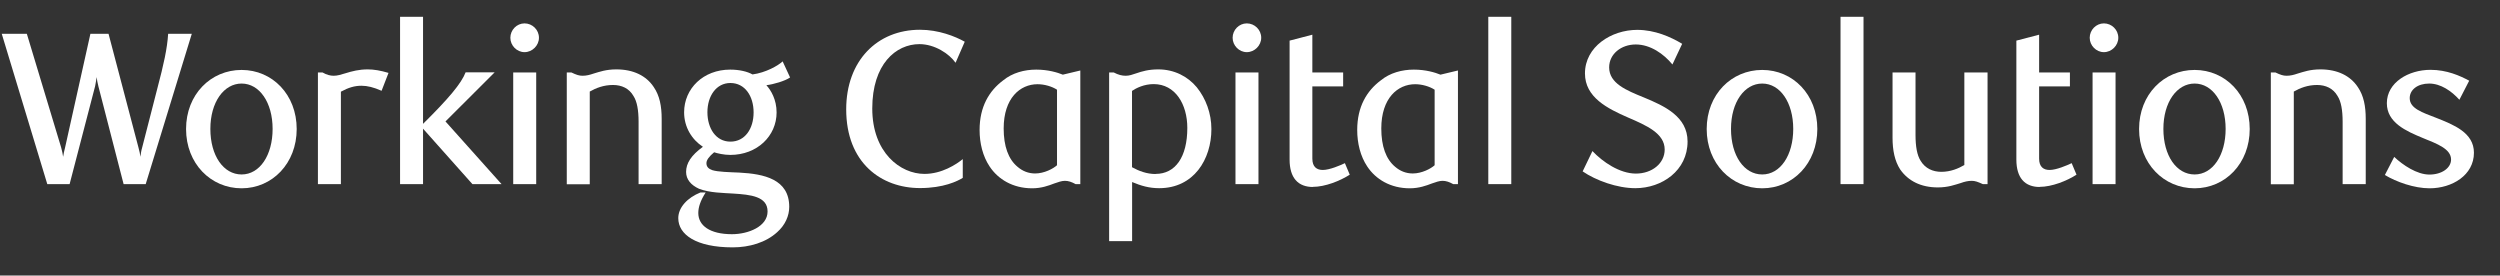
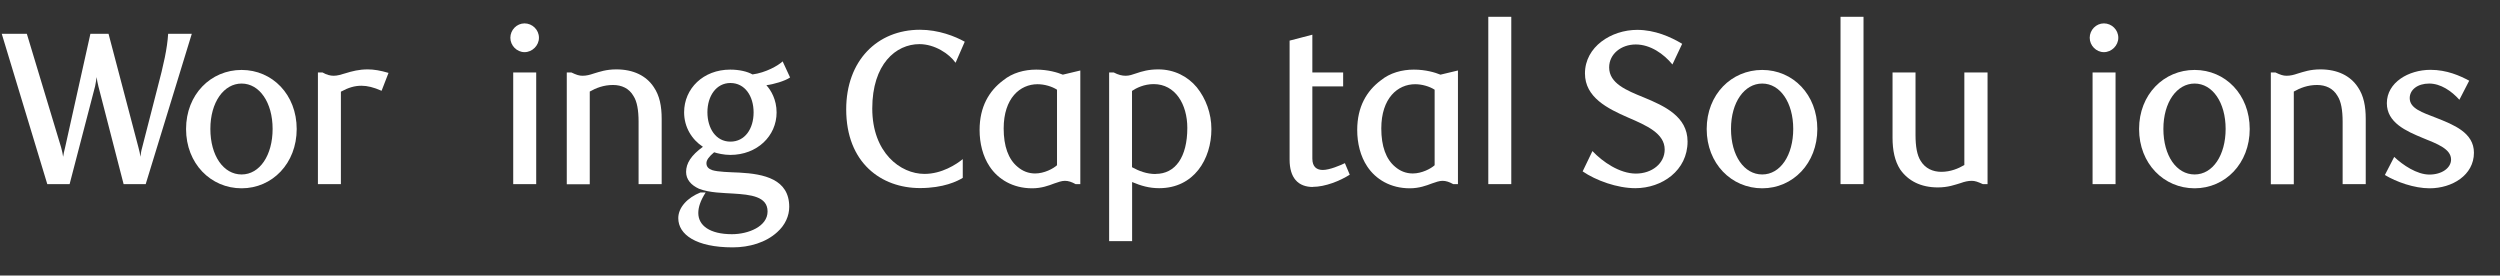
<svg xmlns="http://www.w3.org/2000/svg" width="245" height="27" viewBox="0 0 245 27" fill="none">
  <rect x="0" y="0" width="245" height="27" fill="#333333" stroke="none" />
  <path d="M14.279 18.044H12.113L9.645 8.468C9.559 8.167 9.494 7.758 9.473 7.553C9.451 7.769 9.365 8.177 9.322 8.446L6.822 18.044H4.634L0.172 3.314H2.63L5.992 14.45C6.078 14.752 6.164 15.16 6.186 15.365C6.207 15.15 6.315 14.719 6.38 14.45L8.859 3.314H10.637L13.568 14.45C13.654 14.752 13.741 15.16 13.762 15.365C13.784 15.15 13.848 14.719 13.934 14.45L15.432 8.619C16.036 6.337 16.392 4.745 16.478 3.314H18.795L14.279 18.044Z" fill="white" />
  <path d="M23.677 18.453C20.659 18.453 18.234 16.032 18.234 12.643C18.234 9.253 20.659 6.854 23.677 6.854C26.694 6.854 29.076 9.275 29.076 12.643C29.076 16.011 26.683 18.453 23.677 18.453ZM23.677 8.188C21.942 8.188 20.616 10.007 20.616 12.632C20.616 15.257 21.898 17.097 23.677 17.097C25.455 17.097 26.716 15.214 26.716 12.632C26.716 10.05 25.433 8.188 23.677 8.188Z" fill="white" />
  <path d="M37.395 8.898C36.62 8.554 36.005 8.403 35.423 8.403C34.755 8.403 34.163 8.576 33.408 8.984V18.044H31.156V7.101H31.608C32.018 7.338 32.373 7.424 32.697 7.424C33.063 7.424 33.408 7.317 33.828 7.188C34.518 6.972 35.197 6.8 36.038 6.8C36.641 6.8 37.277 6.908 38.075 7.144L37.395 8.898Z" fill="white" />
-   <path d="M49.142 18.044H46.297L41.458 12.61V18.044H39.206V1.646H41.458V12.137C43.937 9.684 45.209 8.188 45.629 7.091H48.474L43.657 11.9L49.142 18.033V18.044Z" fill="white" />
  <path d="M51.405 5.111C50.651 5.111 50.015 4.465 50.015 3.701C50.015 2.937 50.64 2.292 51.405 2.292C52.17 2.292 52.817 2.916 52.817 3.701C52.817 4.455 52.17 5.111 51.405 5.111ZM50.295 18.044V7.101H52.548V18.044H50.295Z" fill="white" />
  <path d="M62.581 18.044V11.933C62.581 10.803 62.43 9.942 62.085 9.415C61.654 8.651 60.911 8.328 60.07 8.328C59.154 8.328 58.4 8.629 57.796 8.974V18.055H55.544V7.101H55.996C56.492 7.338 56.761 7.424 57.085 7.424C57.473 7.424 57.796 7.338 58.173 7.209C58.755 7.037 59.391 6.8 60.404 6.8C62.074 6.8 63.335 7.424 64.068 8.532C64.65 9.383 64.844 10.415 64.844 11.653V18.044H62.57H62.581Z" fill="white" />
  <path d="M77.421 7.596C76.925 7.941 75.815 8.263 75.104 8.35C75.556 8.844 76.106 9.759 76.106 11.018C76.106 13.331 74.198 15.182 71.569 15.182C70.944 15.182 70.308 15.031 69.985 14.924C69.489 15.333 69.23 15.688 69.23 15.989C69.23 16.355 69.446 16.548 69.812 16.677C70.373 16.85 71.461 16.871 72.463 16.914C74.877 17.043 77.345 17.56 77.345 20.271C77.345 21.143 76.957 22.047 76.171 22.746C75.061 23.768 73.433 24.242 71.806 24.242C68.207 24.242 66.471 22.983 66.471 21.38C66.471 20.314 67.388 19.367 68.638 18.862H69.155C68.638 19.669 68.433 20.314 68.433 20.874C68.433 22.09 69.543 22.951 71.731 22.951C73.336 22.951 75.222 22.197 75.222 20.723C75.222 19.249 73.573 19.077 71.86 18.969C70.912 18.905 69.543 18.905 68.498 18.496C67.743 18.152 67.237 17.603 67.237 16.85C67.237 16 67.732 15.225 68.885 14.386C67.797 13.676 67.043 12.46 67.043 11.007C67.043 8.672 68.928 6.822 71.558 6.822C72.474 6.822 73.25 7.015 73.746 7.295C75.05 7.123 76.268 6.424 76.699 6.015L77.431 7.596H77.421ZM71.58 8.134C70.189 8.134 69.327 9.415 69.327 10.996C69.327 12.578 70.157 13.88 71.58 13.88C73.002 13.88 73.853 12.621 73.853 11.018C73.853 9.415 73.002 8.134 71.58 8.134Z" fill="white" />
  <path d="M93.64 6.144C93.015 5.262 91.603 4.325 90.105 4.325C87.788 4.325 85.482 6.294 85.482 10.631C85.482 14.967 88.241 17.043 90.601 17.043C92.293 17.043 93.726 16.107 94.351 15.591V17.431C93.834 17.754 92.465 18.431 90.159 18.431C86.365 18.431 82.928 15.957 82.928 10.717C82.928 5.95 85.967 2.916 90.159 2.916C91.98 2.916 93.607 3.561 94.545 4.089L93.65 6.144H93.64Z" fill="white" />
  <path d="M105.408 18.044C105.02 17.829 104.697 17.721 104.363 17.721C104.039 17.721 103.695 17.85 103.317 17.98C102.757 18.195 102.056 18.453 101.151 18.453C99.265 18.453 97.81 17.571 96.981 16.312C96.312 15.311 96 14.041 96 12.739C96 10.448 96.938 8.909 98.295 7.887C99.211 7.134 100.397 6.822 101.55 6.822C102.703 6.822 103.63 7.101 104.158 7.317L105.871 6.908V18.044H105.419H105.408ZM103.587 8.791C103.091 8.468 102.347 8.253 101.679 8.253C99.966 8.253 98.36 9.619 98.36 12.589C98.36 14.321 98.813 15.602 99.729 16.355C100.181 16.742 100.752 17 101.442 17C102.337 17 103.22 16.527 103.587 16.193V8.801V8.791Z" fill="white" />
  <path d="M109.148 7.101C109.6 7.338 109.956 7.424 110.322 7.424C110.667 7.424 110.969 7.317 111.346 7.188C111.906 6.994 112.564 6.8 113.512 6.8C115.075 6.8 116.4 7.489 117.284 8.554C118.179 9.662 118.717 11.115 118.717 12.653C118.717 15.602 117.004 18.442 113.598 18.442C112.618 18.442 111.82 18.206 110.947 17.84V23.628H108.695V7.101H109.148ZM113.254 17.043C115.183 17.043 116.357 15.397 116.357 12.535C116.357 10.222 115.183 8.242 113.06 8.242C112.122 8.242 111.346 8.629 110.937 8.909V16.387C111.605 16.753 112.37 17.054 113.254 17.054V17.043Z" fill="white" />
-   <path d="M122.187 5.111C121.433 5.111 120.797 4.465 120.797 3.701C120.797 2.937 121.422 2.292 122.187 2.292C122.953 2.292 123.599 2.916 123.599 3.701C123.599 4.455 122.953 5.111 122.187 5.111ZM121.077 18.044V7.101H123.33V18.044H121.077Z" fill="white" />
  <path d="M128.654 18.324C128.007 18.324 127.371 18.13 126.962 17.635C126.595 17.205 126.38 16.548 126.38 15.645V3.981L128.61 3.4V7.101H131.628V8.468H128.61V15.548C128.61 16.355 129.042 16.656 129.634 16.656C130.302 16.656 131.348 16.204 131.8 15.989L132.275 17.119C131.337 17.721 129.871 18.313 128.654 18.313V18.324Z" fill="white" />
  <path d="M142.415 18.044C142.028 17.829 141.704 17.721 141.37 17.721C141.047 17.721 140.702 17.85 140.325 17.98C139.764 18.195 139.064 18.453 138.159 18.453C136.273 18.453 134.818 17.571 133.988 16.312C133.32 15.311 133.007 14.041 133.007 12.739C133.007 10.448 133.945 8.909 135.303 7.887C136.219 7.134 137.404 6.822 138.557 6.822C139.711 6.822 140.637 7.101 141.165 7.317L142.879 6.908V18.044H142.426H142.415ZM140.594 8.791C140.098 8.468 139.355 8.253 138.687 8.253C136.973 8.253 135.367 9.619 135.367 12.589C135.367 14.321 135.82 15.602 136.736 16.355C137.189 16.742 137.76 17 138.45 17C139.344 17 140.228 16.527 140.594 16.193V8.801V8.791Z" fill="white" />
  <path d="M145.853 18.044V1.646H148.106V18.044H145.853Z" fill="white" />
  <path d="M163.905 6.327C163.053 5.283 161.738 4.358 160.305 4.358C158.872 4.358 157.697 5.294 157.697 6.606C157.697 8.167 159.389 8.855 161.059 9.533C163.118 10.383 165.381 11.416 165.381 13.869C165.381 16.71 162.881 18.442 160.262 18.442C158.484 18.442 156.404 17.689 155.1 16.796L156.059 14.805C157.061 15.871 158.732 17.011 160.316 17.011C161.9 17.011 163.139 16.011 163.139 14.655C163.139 13.073 161.361 12.298 159.54 11.513C157.546 10.641 155.326 9.544 155.326 7.198C155.326 4.573 157.913 2.927 160.445 2.927C162.18 2.927 163.721 3.615 164.853 4.293L163.894 6.327H163.905Z" fill="white" />
  <path d="M172.698 18.453C169.681 18.453 167.256 16.032 167.256 12.643C167.256 9.253 169.681 6.854 172.698 6.854C175.716 6.854 178.098 9.275 178.098 12.643C178.098 16.011 175.705 18.453 172.698 18.453ZM172.698 8.188C170.963 8.188 169.638 10.007 169.638 12.632C169.638 15.257 170.92 17.097 172.698 17.097C174.477 17.097 175.737 15.214 175.737 12.632C175.737 10.05 174.455 8.188 172.698 8.188Z" fill="white" />
  <path d="M180.371 18.044V1.646H182.624V18.044H180.371Z" fill="white" />
  <path d="M194.317 18.044C193.799 17.807 193.541 17.721 193.228 17.721C192.862 17.721 192.517 17.807 192.161 17.936C191.579 18.109 190.922 18.367 189.909 18.367C188.239 18.367 186.999 17.721 186.223 16.613C185.684 15.784 185.469 14.73 185.469 13.493V7.101H187.721V13.213C187.721 14.364 187.872 15.204 188.217 15.752C188.67 16.506 189.413 16.839 190.254 16.839C191.148 16.839 191.924 16.516 192.506 16.172V7.101H194.78V18.044H194.327H194.317Z" fill="white" />
-   <path d="M199.877 18.324C199.231 18.324 198.595 18.13 198.185 17.635C197.819 17.205 197.604 16.548 197.604 15.645V3.981L199.834 3.4V7.101H202.852V8.468H199.834V15.548C199.834 16.355 200.265 16.656 200.858 16.656C201.526 16.656 202.572 16.204 203.024 15.989L203.498 17.119C202.561 17.721 201.095 18.313 199.877 18.313V18.324Z" fill="white" />
  <path d="M206.182 5.111C205.428 5.111 204.792 4.465 204.792 3.701C204.792 2.937 205.417 2.292 206.182 2.292C206.947 2.292 207.594 2.916 207.594 3.701C207.594 4.455 206.947 5.111 206.182 5.111ZM205.072 18.044V7.101H207.324V18.044H205.072Z" fill="white" />
  <path d="M215.073 18.453C212.055 18.453 209.63 16.032 209.63 12.643C209.63 9.253 212.055 6.854 215.073 6.854C218.09 6.854 220.472 9.275 220.472 12.643C220.472 16.011 218.08 18.453 215.073 18.453ZM215.073 8.188C213.338 8.188 212.012 10.007 212.012 12.632C212.012 15.257 213.295 17.097 215.073 17.097C216.851 17.097 218.112 15.214 218.112 12.632C218.112 10.05 216.829 8.188 215.073 8.188Z" fill="white" />
  <path d="M229.578 18.044V11.933C229.578 10.803 229.428 9.942 229.083 9.415C228.652 8.651 227.908 8.328 227.067 8.328C226.151 8.328 225.397 8.629 224.793 8.974V18.055H222.541V7.101H222.994C223.489 7.338 223.759 7.424 224.082 7.424C224.47 7.424 224.793 7.338 225.171 7.209C225.753 7.037 226.388 6.8 227.401 6.8C229.072 6.8 230.333 7.424 231.066 8.532C231.648 9.383 231.842 10.415 231.842 11.653V18.044H229.568H229.578Z" fill="white" />
  <path d="M241.013 9.77C240.247 8.92 239.191 8.188 238.06 8.188C236.928 8.188 236.152 8.791 236.152 9.619C236.152 10.641 237.413 11.029 238.739 11.545C240.452 12.223 242.446 12.998 242.446 14.967C242.446 17.172 240.301 18.453 238.103 18.453C236.583 18.453 234.848 17.829 233.717 17.151L234.633 15.376C235.484 16.183 236.864 17.108 238.081 17.108C239.299 17.108 240.204 16.462 240.204 15.634C240.204 14.59 238.836 14.095 237.467 13.536C235.797 12.847 233.911 12.019 233.911 10.114C233.911 8.081 236.034 6.843 238.189 6.843C239.795 6.843 241.077 7.424 241.982 7.908L241.023 9.77H241.013Z" fill="white" />
</svg>